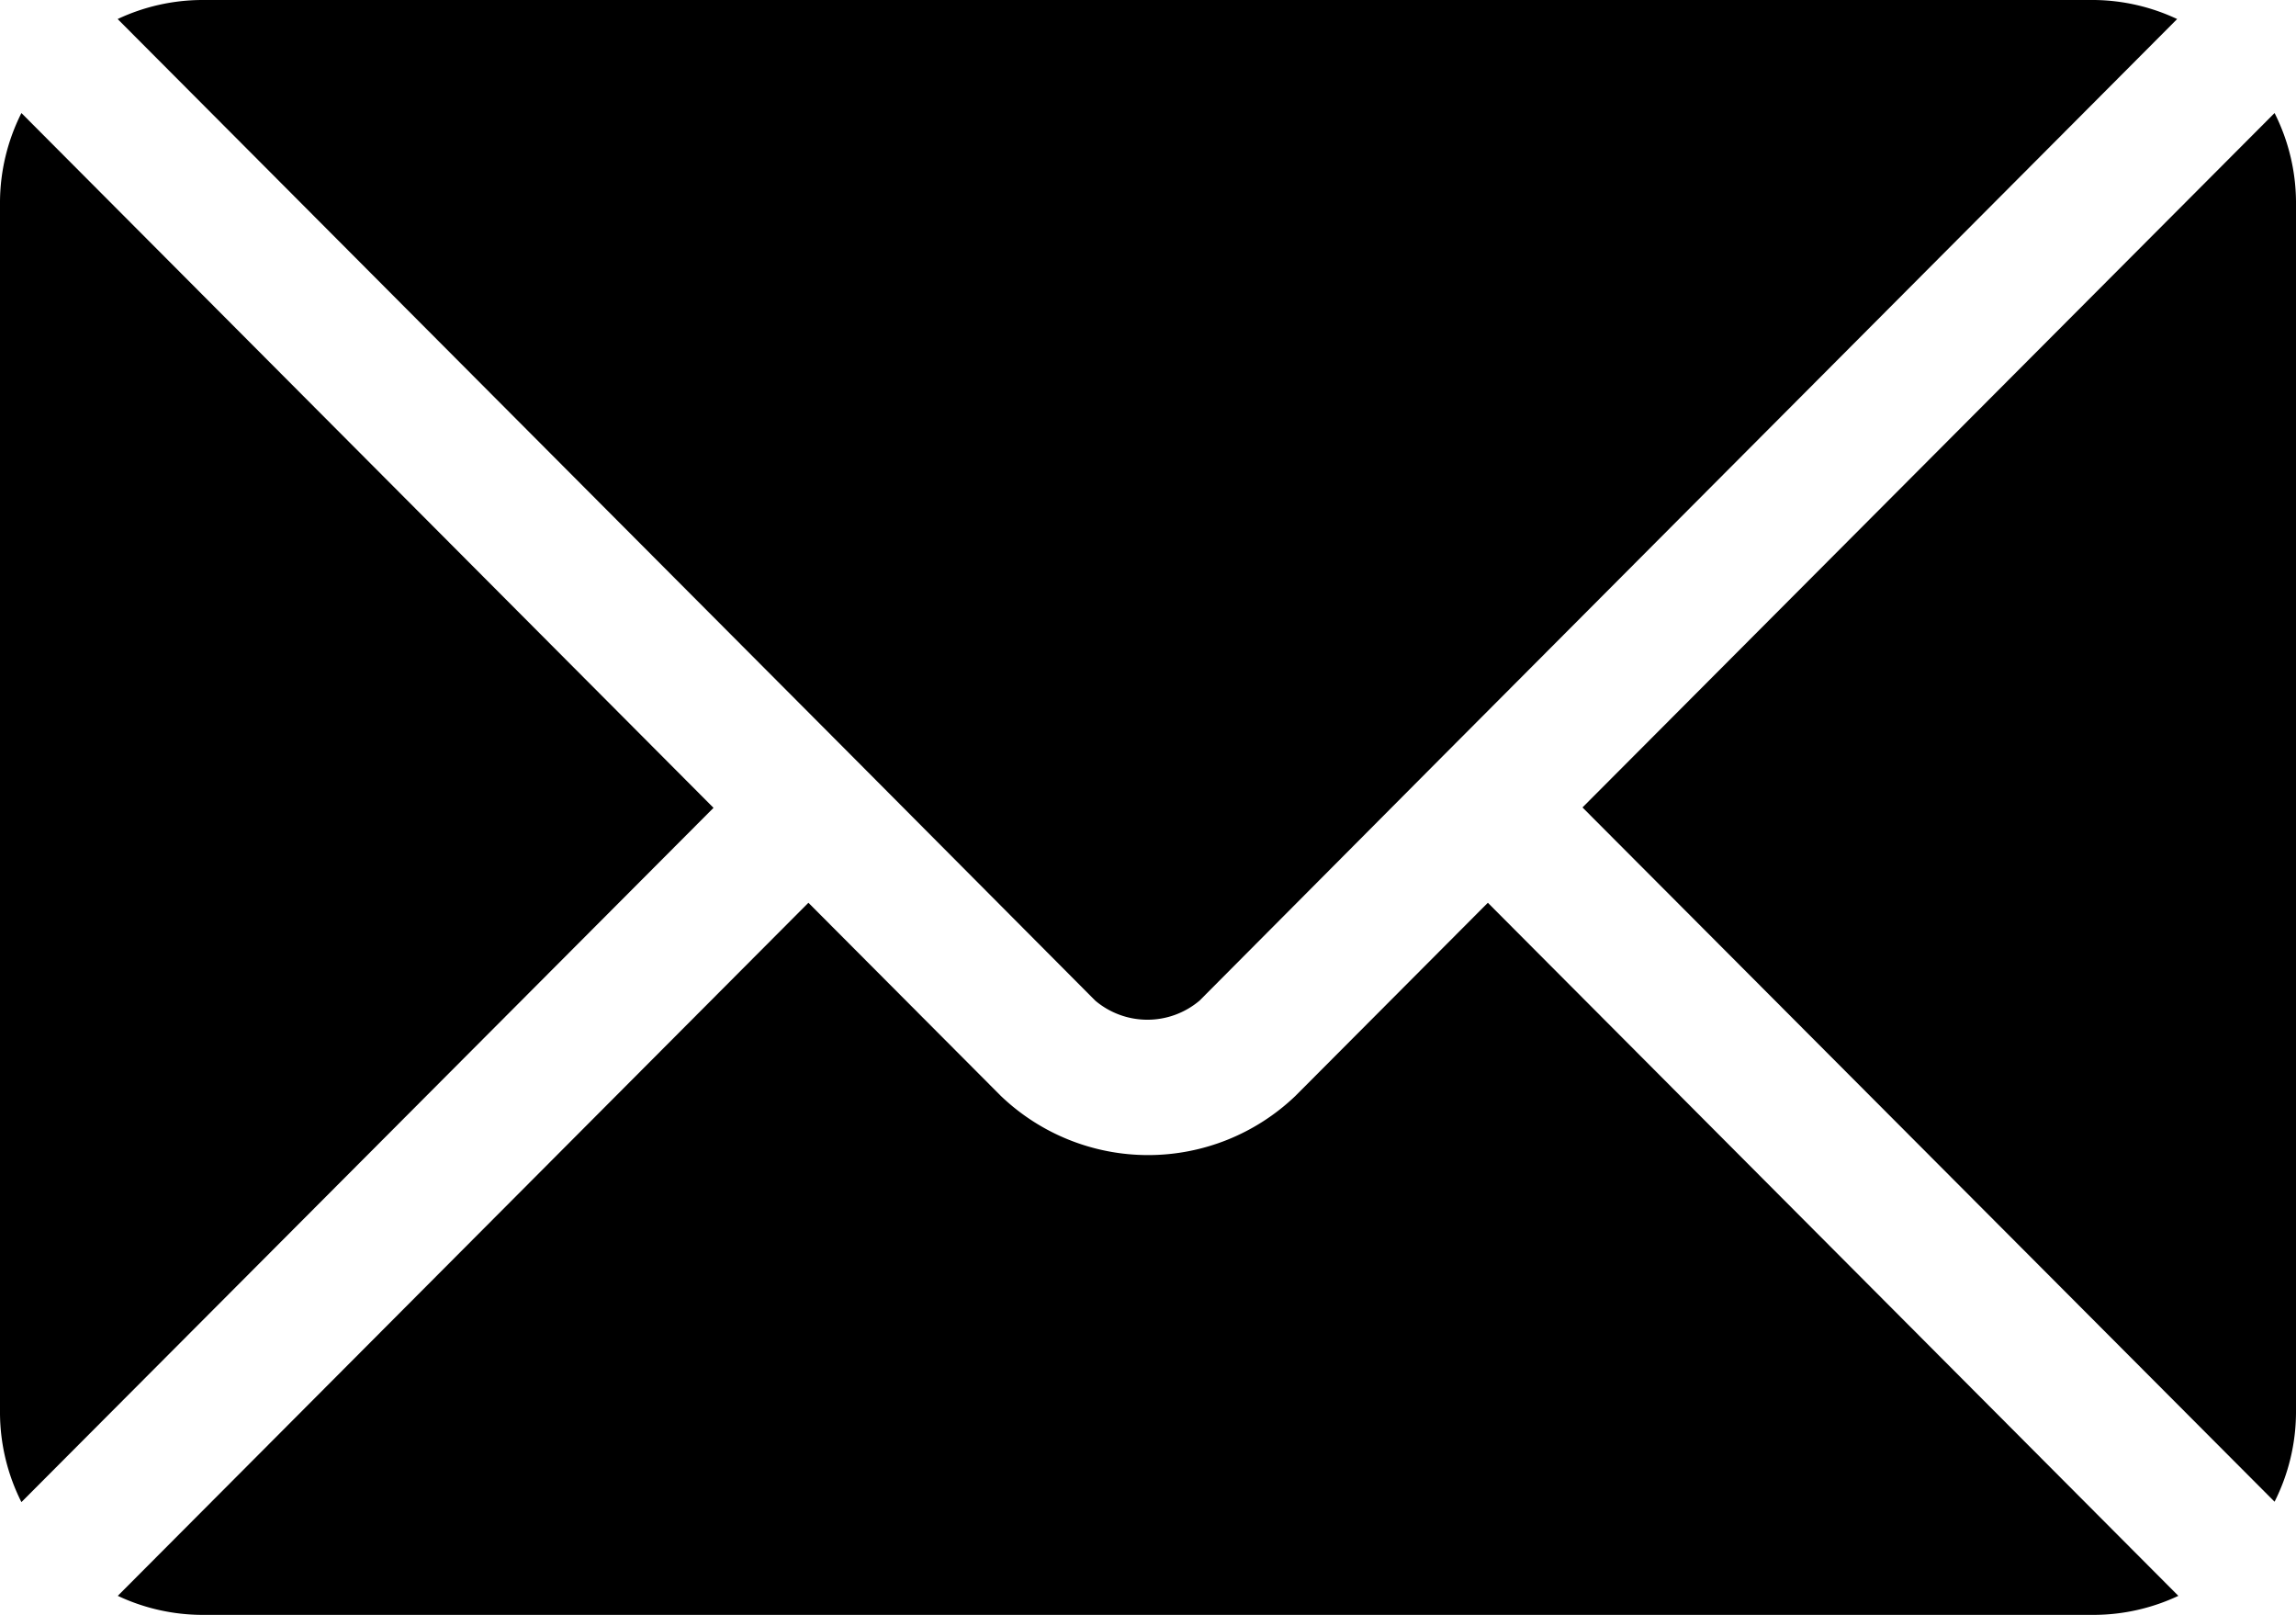
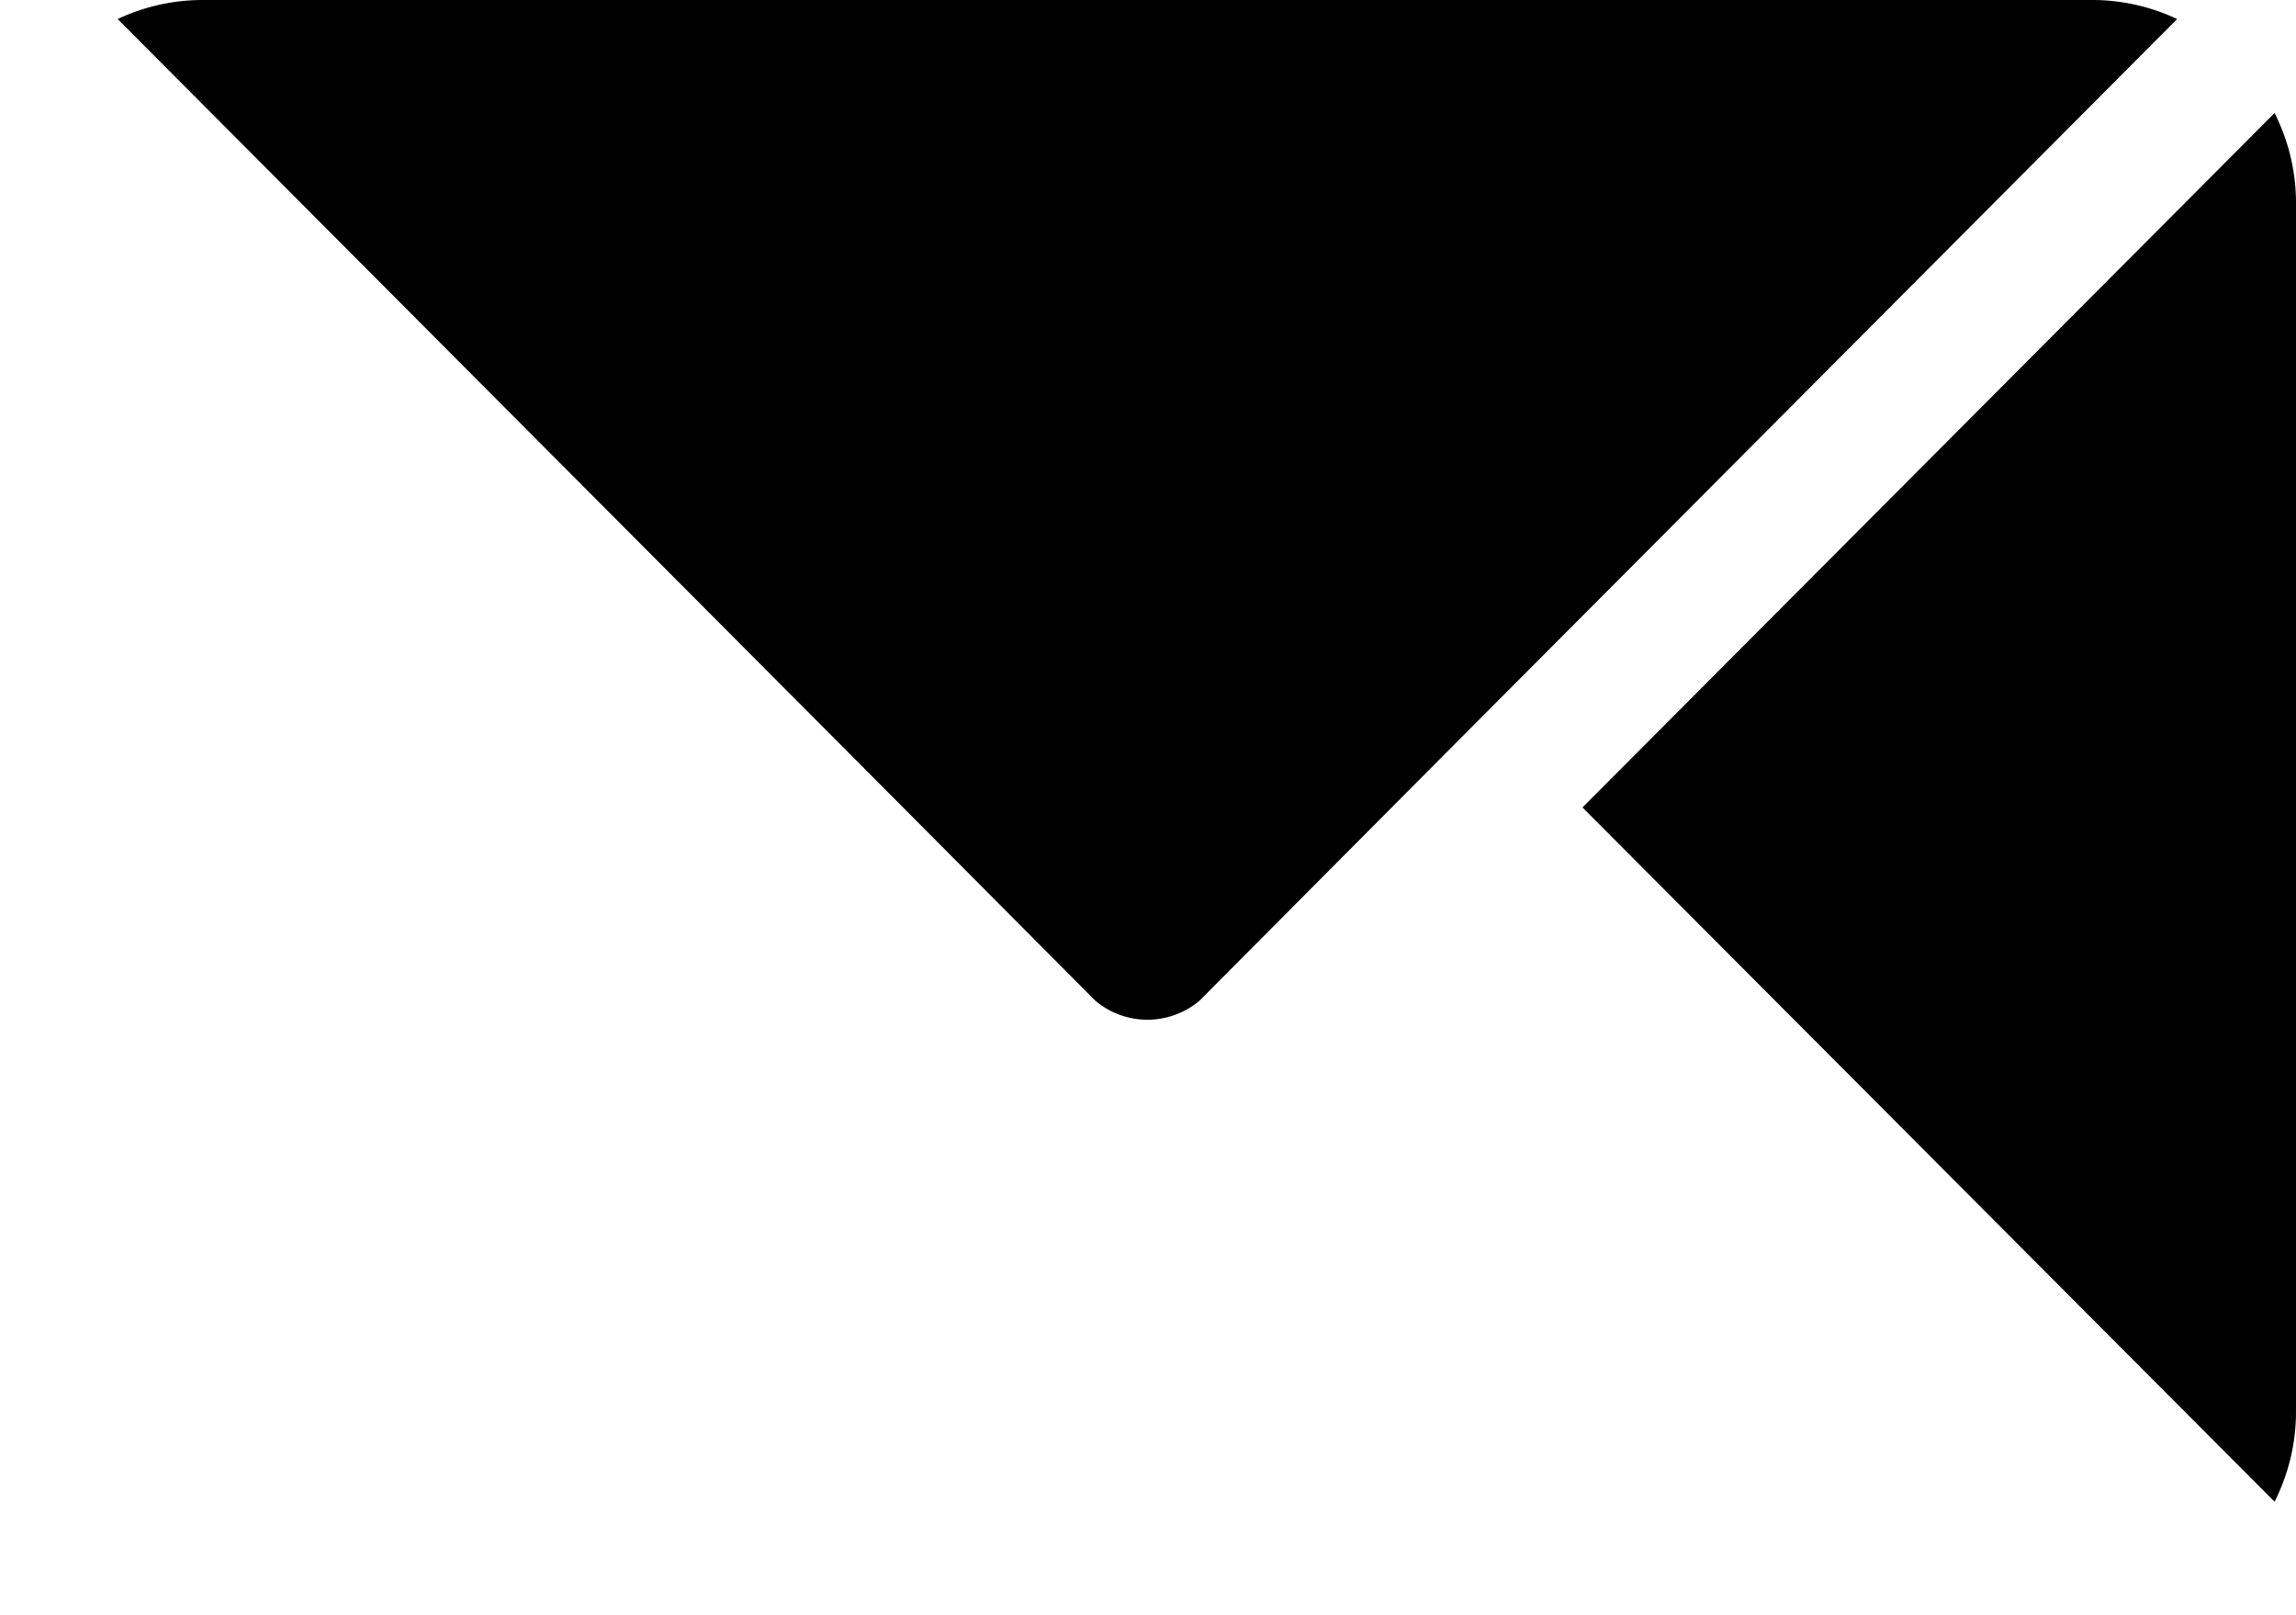
<svg xmlns="http://www.w3.org/2000/svg" width="17.251" height="12.13" viewBox="0 0 17.251 12.13">
  <g id="email_2_" data-name="email (2)" transform="translate(0 -76)">
    <g id="Group_74190" data-name="Group 74190" transform="translate(0.884 82.781)">
      <g id="Group_74189" data-name="Group 74189">
-         <path id="Path_30305" data-name="Path 30305" d="M36.521,277.251l-1.445,1.45a1.6,1.6,0,0,1-2.215,0l-1.445-1.45-5.189,5.206a1.5,1.5,0,0,0,.633.143H41.077a1.5,1.5,0,0,0,.632-.143Z" transform="translate(-26.226 -277.251)" />
-       </g>
+         </g>
    </g>
    <g id="Group_74192" data-name="Group 74192" transform="translate(0.884 76)">
      <g id="Group_74191" data-name="Group 74191">
        <path id="Path_30306" data-name="Path 30306" d="M41.079,76H26.861a1.5,1.5,0,0,0-.633.143l5.545,5.564h0l1.8,1.809a.607.607,0,0,0,.784,0l1.8-1.809h0l5.545-5.564A1.5,1.5,0,0,0,41.079,76Z" transform="translate(-26.228 -76)" />
      </g>
    </g>
    <g id="Group_74194" data-name="Group 74194" transform="translate(0 76.849)">
      <g id="Group_74193" data-name="Group 74193">
-         <path id="Path_30307" data-name="Path 30307" d="M.161,101.212a1.5,1.5,0,0,0-.161.667v9.1a1.5,1.5,0,0,0,.161.667l5.2-5.215Z" transform="translate(0 -101.212)" />
-       </g>
+         </g>
    </g>
    <g id="Group_74196" data-name="Group 74196" transform="translate(11.892 76.849)">
      <g id="Group_74195" data-name="Group 74195">
        <path id="Path_30308" data-name="Path 30308" d="M358.131,101.21l-5.2,5.216,5.2,5.215a1.5,1.5,0,0,0,.161-.667v-9.1A1.5,1.5,0,0,0,358.131,101.21Z" transform="translate(-352.933 -101.21)" />
      </g>
    </g>
  </g>
</svg>